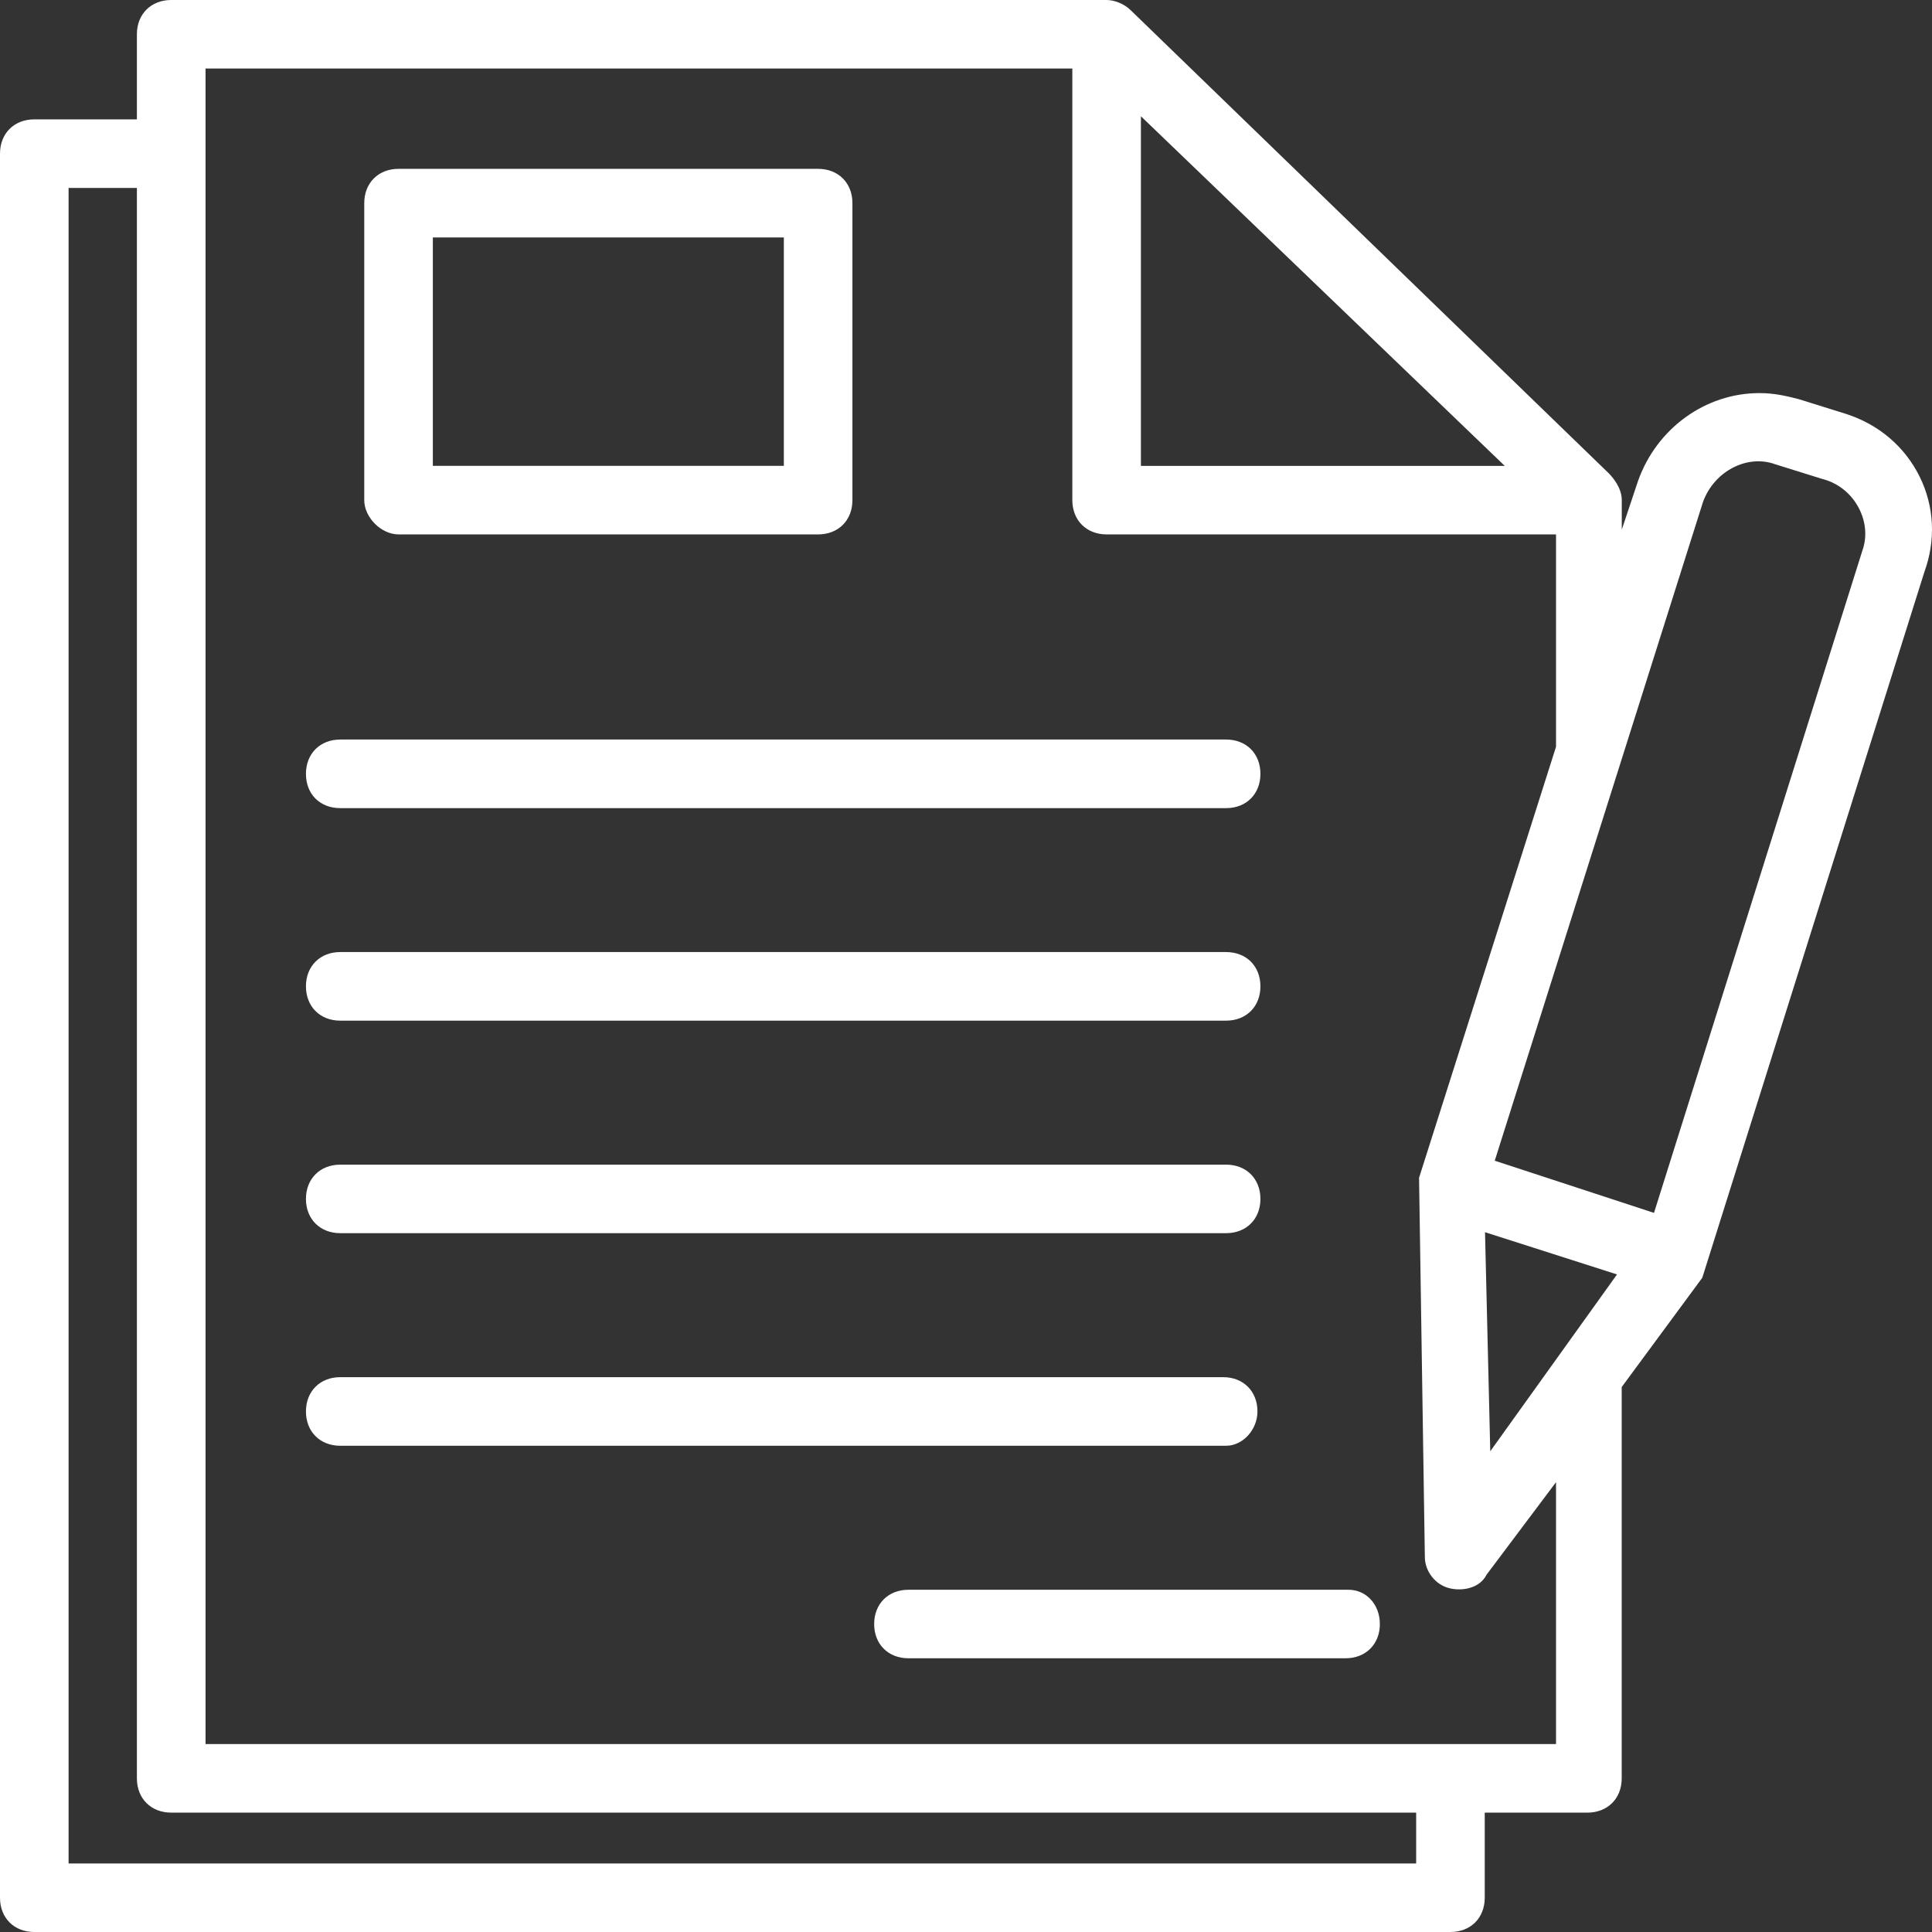
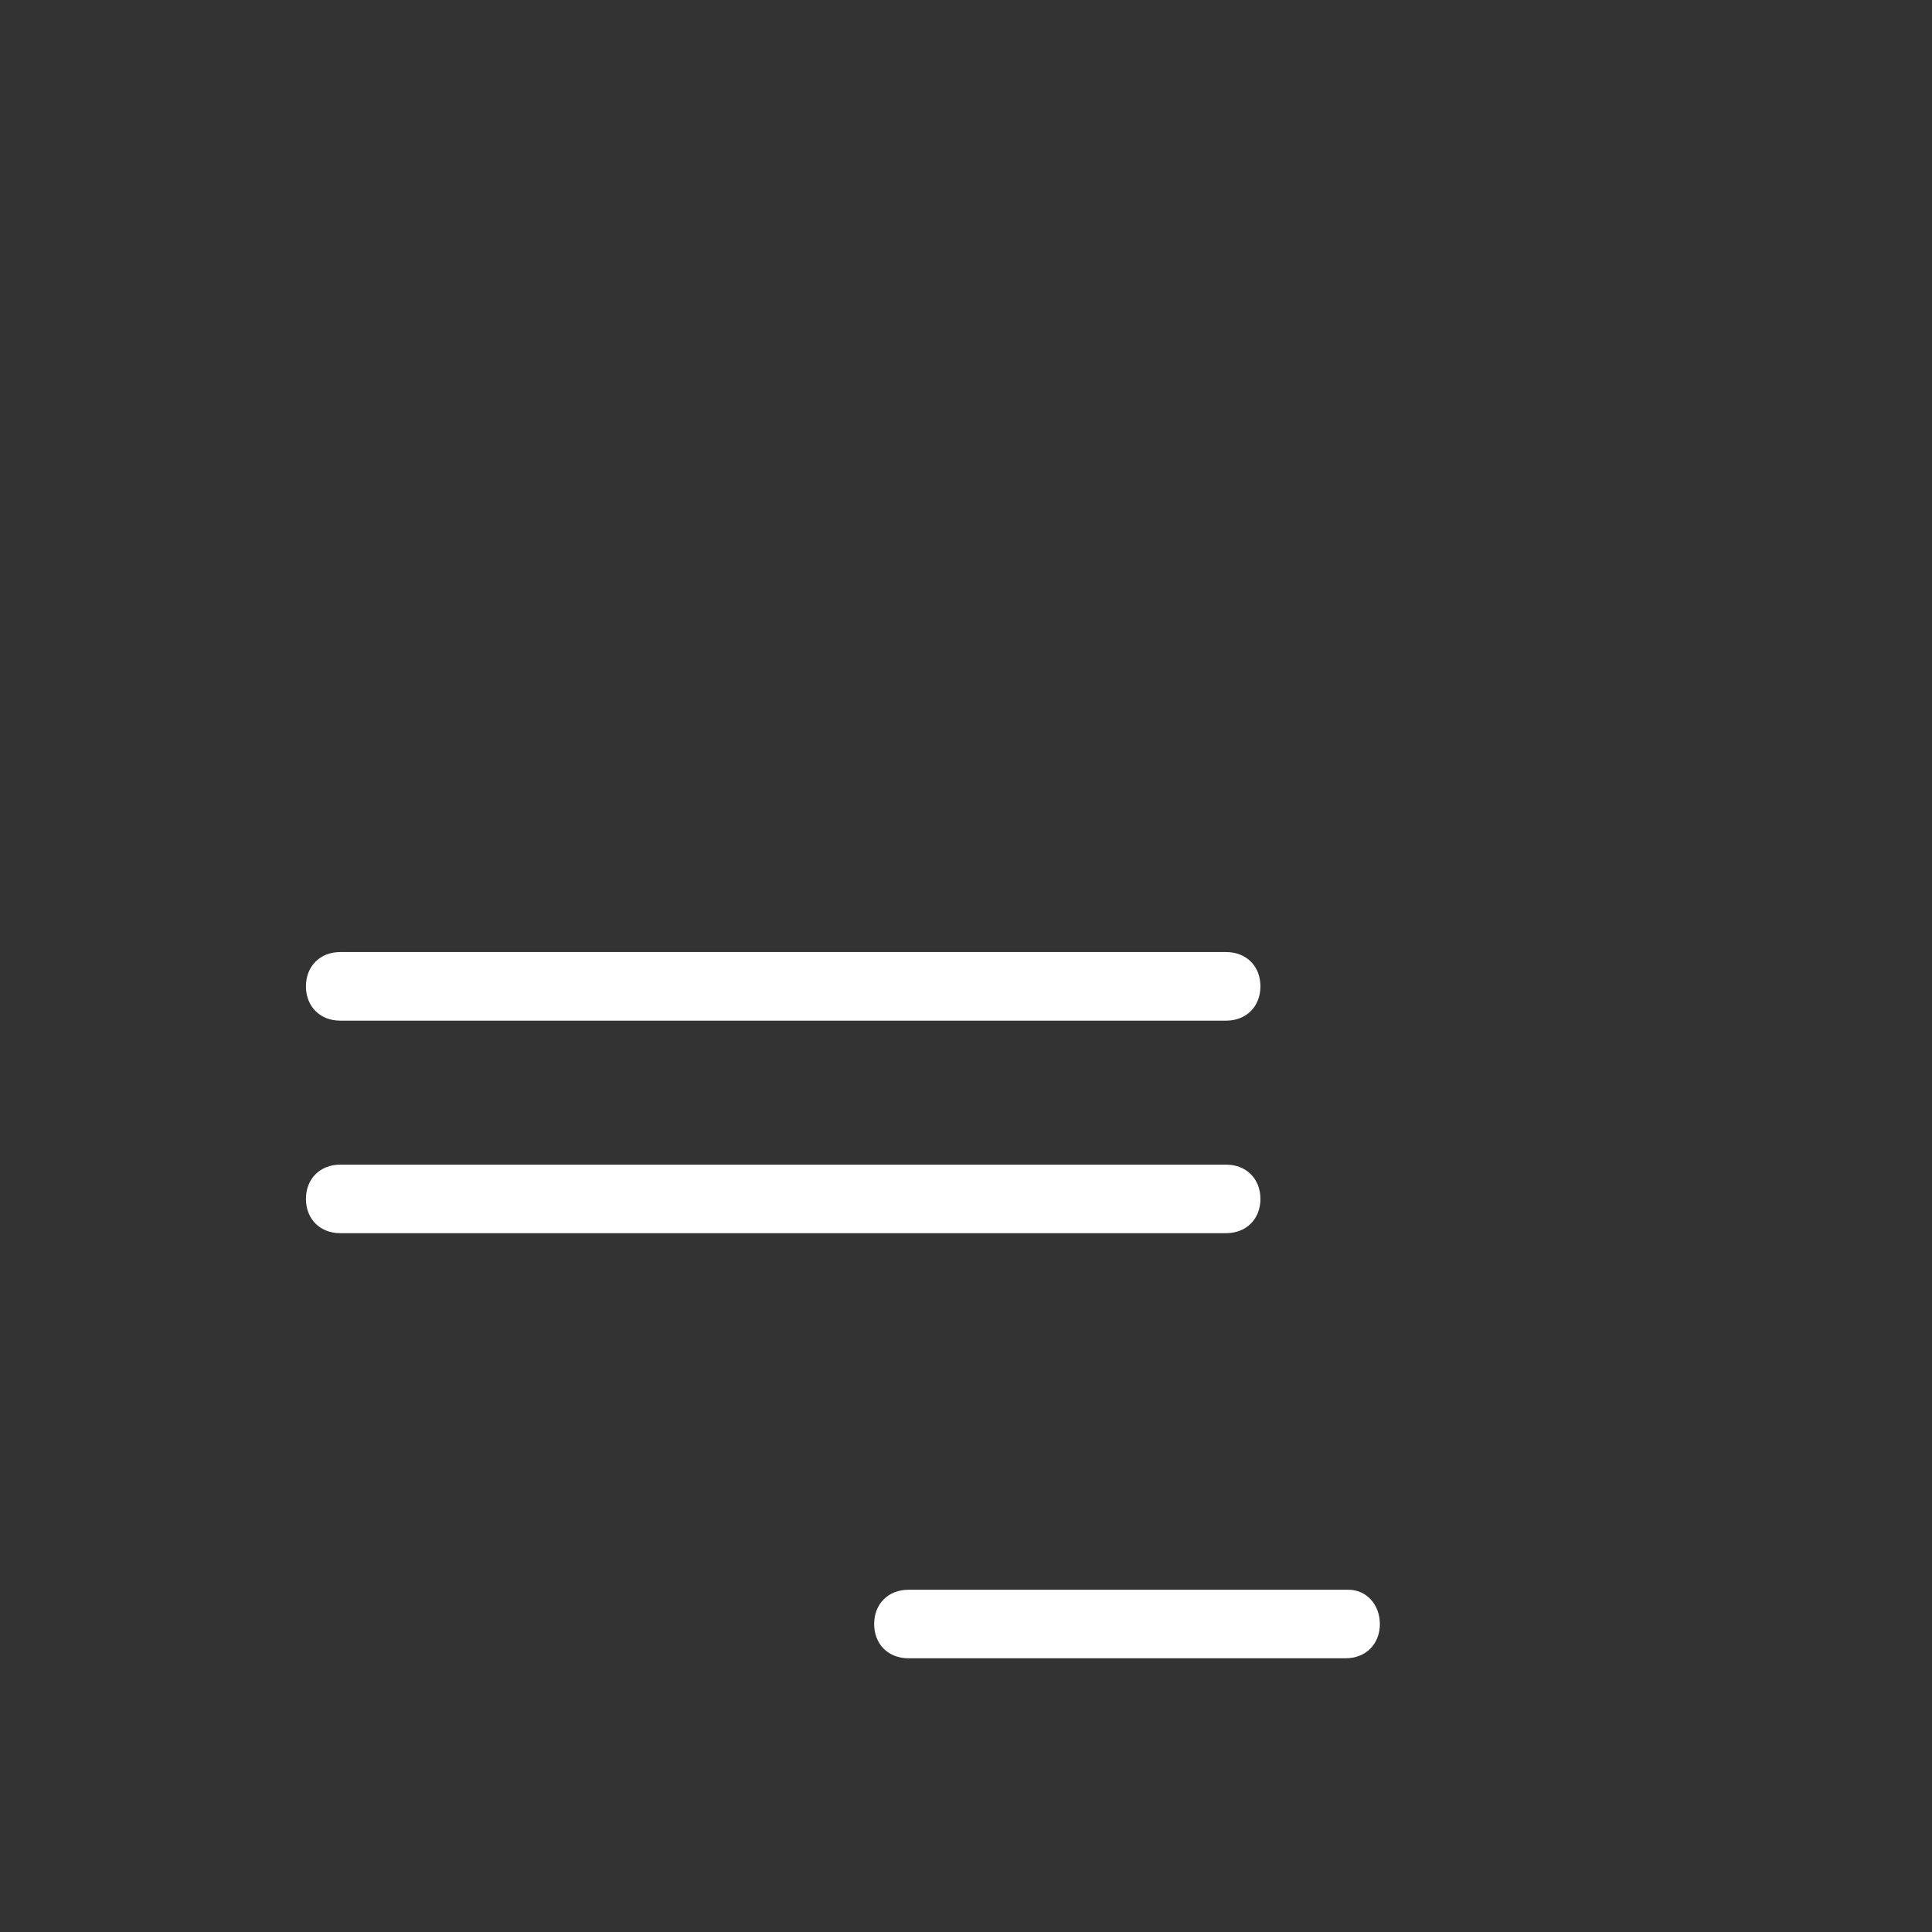
<svg xmlns="http://www.w3.org/2000/svg" version="1.1" id="レイヤー_1" x="0px" y="0px" width="28px" height="28px" viewBox="0 0 28 28" style="enable-background:new 0 0 28 28;" xml:space="preserve">
  <rect x="0" y="0" width="28" height="28" fill="#333333" stroke="none" />
  <style type="text/css">
  .st2{fill:#ffffff;}
</style>
  <g>
-     <path class="st2" d="M4.931,11.712H17.77c0.292,0,0.497-0.204,0.497-0.497s-0.204-0.497-0.497-0.497H4.931   c-0.292,0-0.497,0.204-0.497,0.497c0,0.144,0.048,0.268,0.137,0.358C4.662,11.663,4.786,11.712,4.931,11.712z" />
-     <path class="st2" d="M5.776,7.745h6.081c0.293,0,0.497-0.204,0.497-0.497V2.944c0-0.292-0.204-0.497-0.497-0.497H5.776   c-0.292,0-0.497,0.204-0.497,0.497v4.304C5.279,7.499,5.525,7.745,5.776,7.745z M6.273,6.751v-3.31h5.087v3.31H6.273z" />
    <path class="st2" d="M4.931,14.792H17.77c0.292,0,0.497-0.204,0.497-0.497s-0.204-0.497-0.497-0.497H4.931   c-0.292,0-0.497,0.204-0.497,0.497S4.639,14.792,4.931,14.792z" />
-     <path class="st2" d="M27.823,6.912c-0.215-0.439-0.598-0.764-1.077-0.916l-0.68-0.212c-0.17-0.043-0.347-0.087-0.567-0.087   c-0.783,0-1.49,0.512-1.76,1.275l-0.235,0.704V7.248c0-0.179-0.133-0.333-0.191-0.391l-6.926-6.709C16.283,0.046,16.137,0,16.038,0   H2.482C2.189,0,1.984,0.204,1.984,0.496V1.73H0.497C0.204,1.73,0,1.934,0,2.227v25.276C0,27.796,0.204,28,0.497,28h20.524   c0.293,0,0.497-0.204,0.497-0.497V26.27h1.488c0.292,0,0.497-0.204,0.497-0.496v-5.672l1.168-1.584l3.219-10.23   C28.057,7.829,28.033,7.34,27.823,6.912z M2.482,26.27h18.042v0.737H0.994V2.724h0.99v23.05C1.984,26.066,2.189,26.27,2.482,26.27z    M16.535,6.751V1.685l5.273,5.067H16.535z M25.729,6.729l0.68,0.212c0.225,0.056,0.418,0.209,0.528,0.418   c0.106,0.199,0.125,0.426,0.053,0.624l-3.019,9.595l-2.308-0.756l3.018-9.547C24.842,6.831,25.32,6.579,25.729,6.729z M2.979,0.993   h12.562v6.255c0,0.292,0.204,0.497,0.497,0.497h6.513v3.078l-1.981,6.234l-0.004,0.011l0.084,5.497   c0,0.207,0.152,0.402,0.353,0.452c0.189,0.048,0.443,0.002,0.542-0.196l1.006-1.34v3.795H2.979V0.993z M23.435,18.47l-1.837,2.563   l-0.076-3.175L23.435,18.47z" />
    <path class="st2" d="M19.543,23.04h-6.377c-0.293,0-0.497,0.204-0.497,0.497c0,0.292,0.204,0.496,0.497,0.496h6.335   c0.292,0,0.497-0.204,0.497-0.496C19.998,23.254,19.802,23.04,19.543,23.04z" />
-     <path class="st2" d="M18.224,20.456c0-0.292-0.204-0.497-0.497-0.497H4.931c-0.292,0-0.497,0.204-0.497,0.497   c0,0.292,0.204,0.497,0.497,0.497H17.77C18.011,20.953,18.224,20.721,18.224,20.456z" />
    <path class="st2" d="M4.931,17.872H17.77c0.292,0,0.497-0.204,0.497-0.496c0-0.292-0.204-0.497-0.497-0.497H4.931   c-0.292,0-0.497,0.204-0.497,0.497C4.434,17.668,4.639,17.872,4.931,17.872z" />
  </g>
</svg>